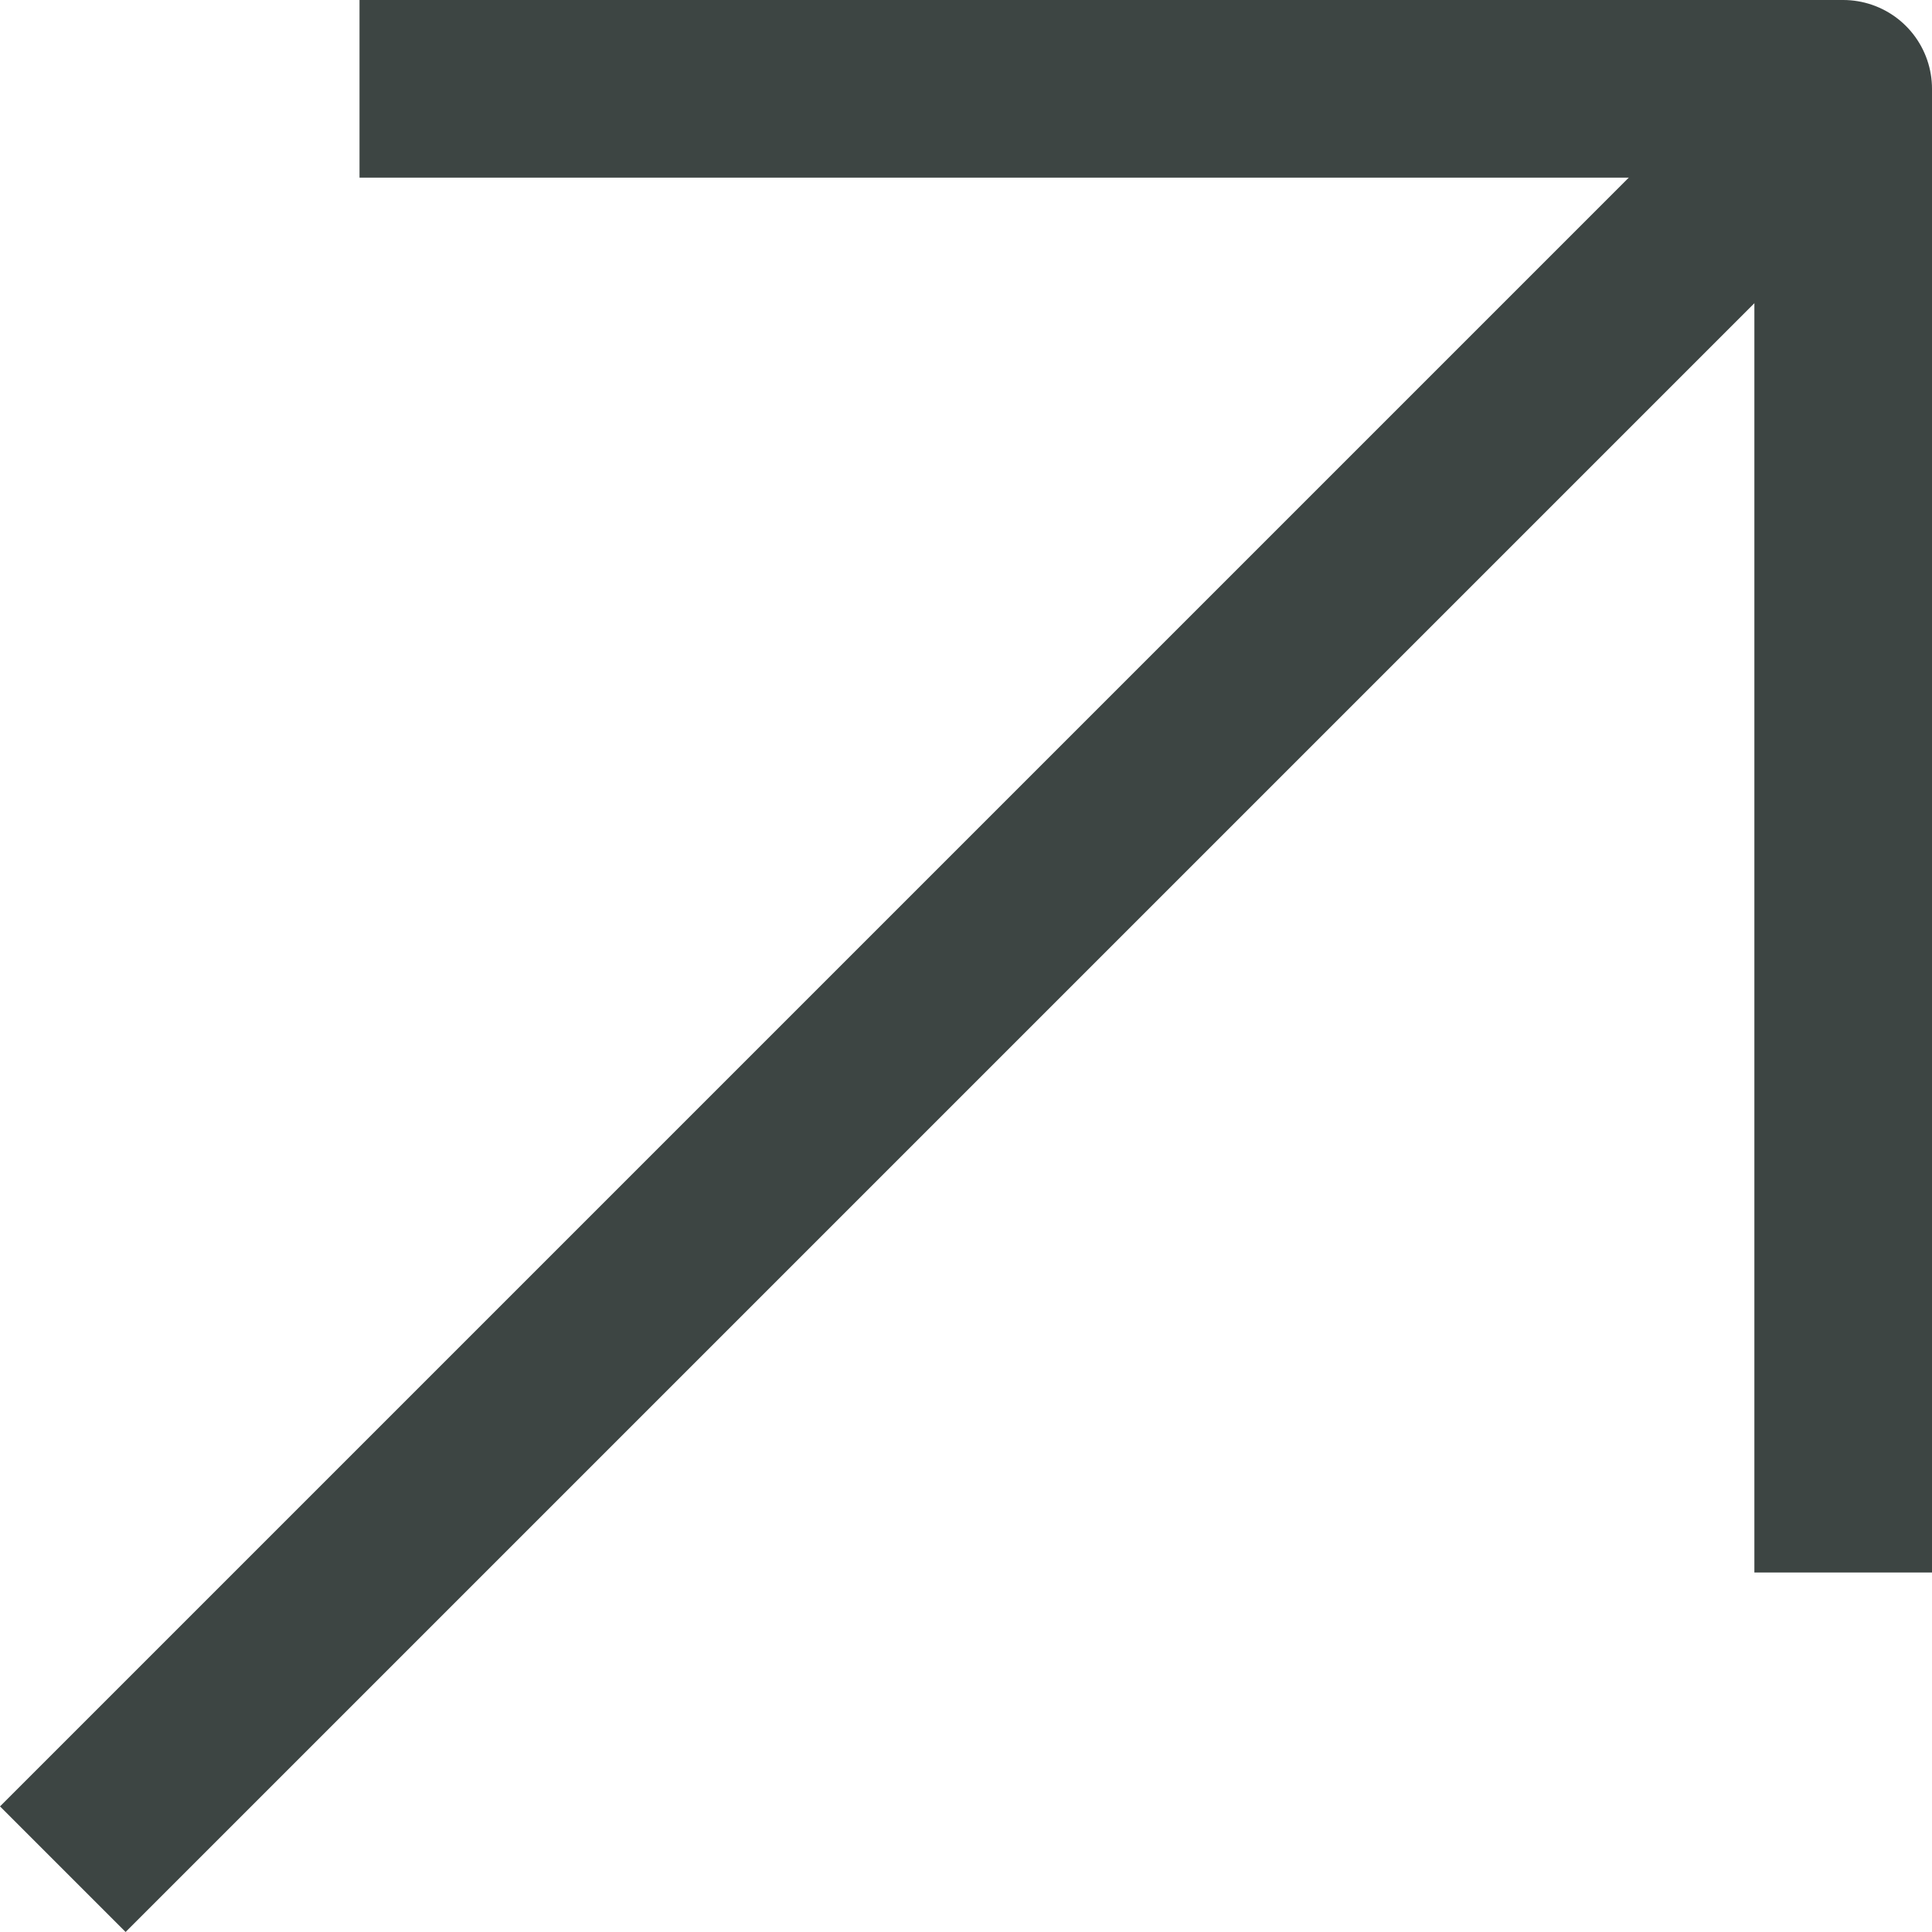
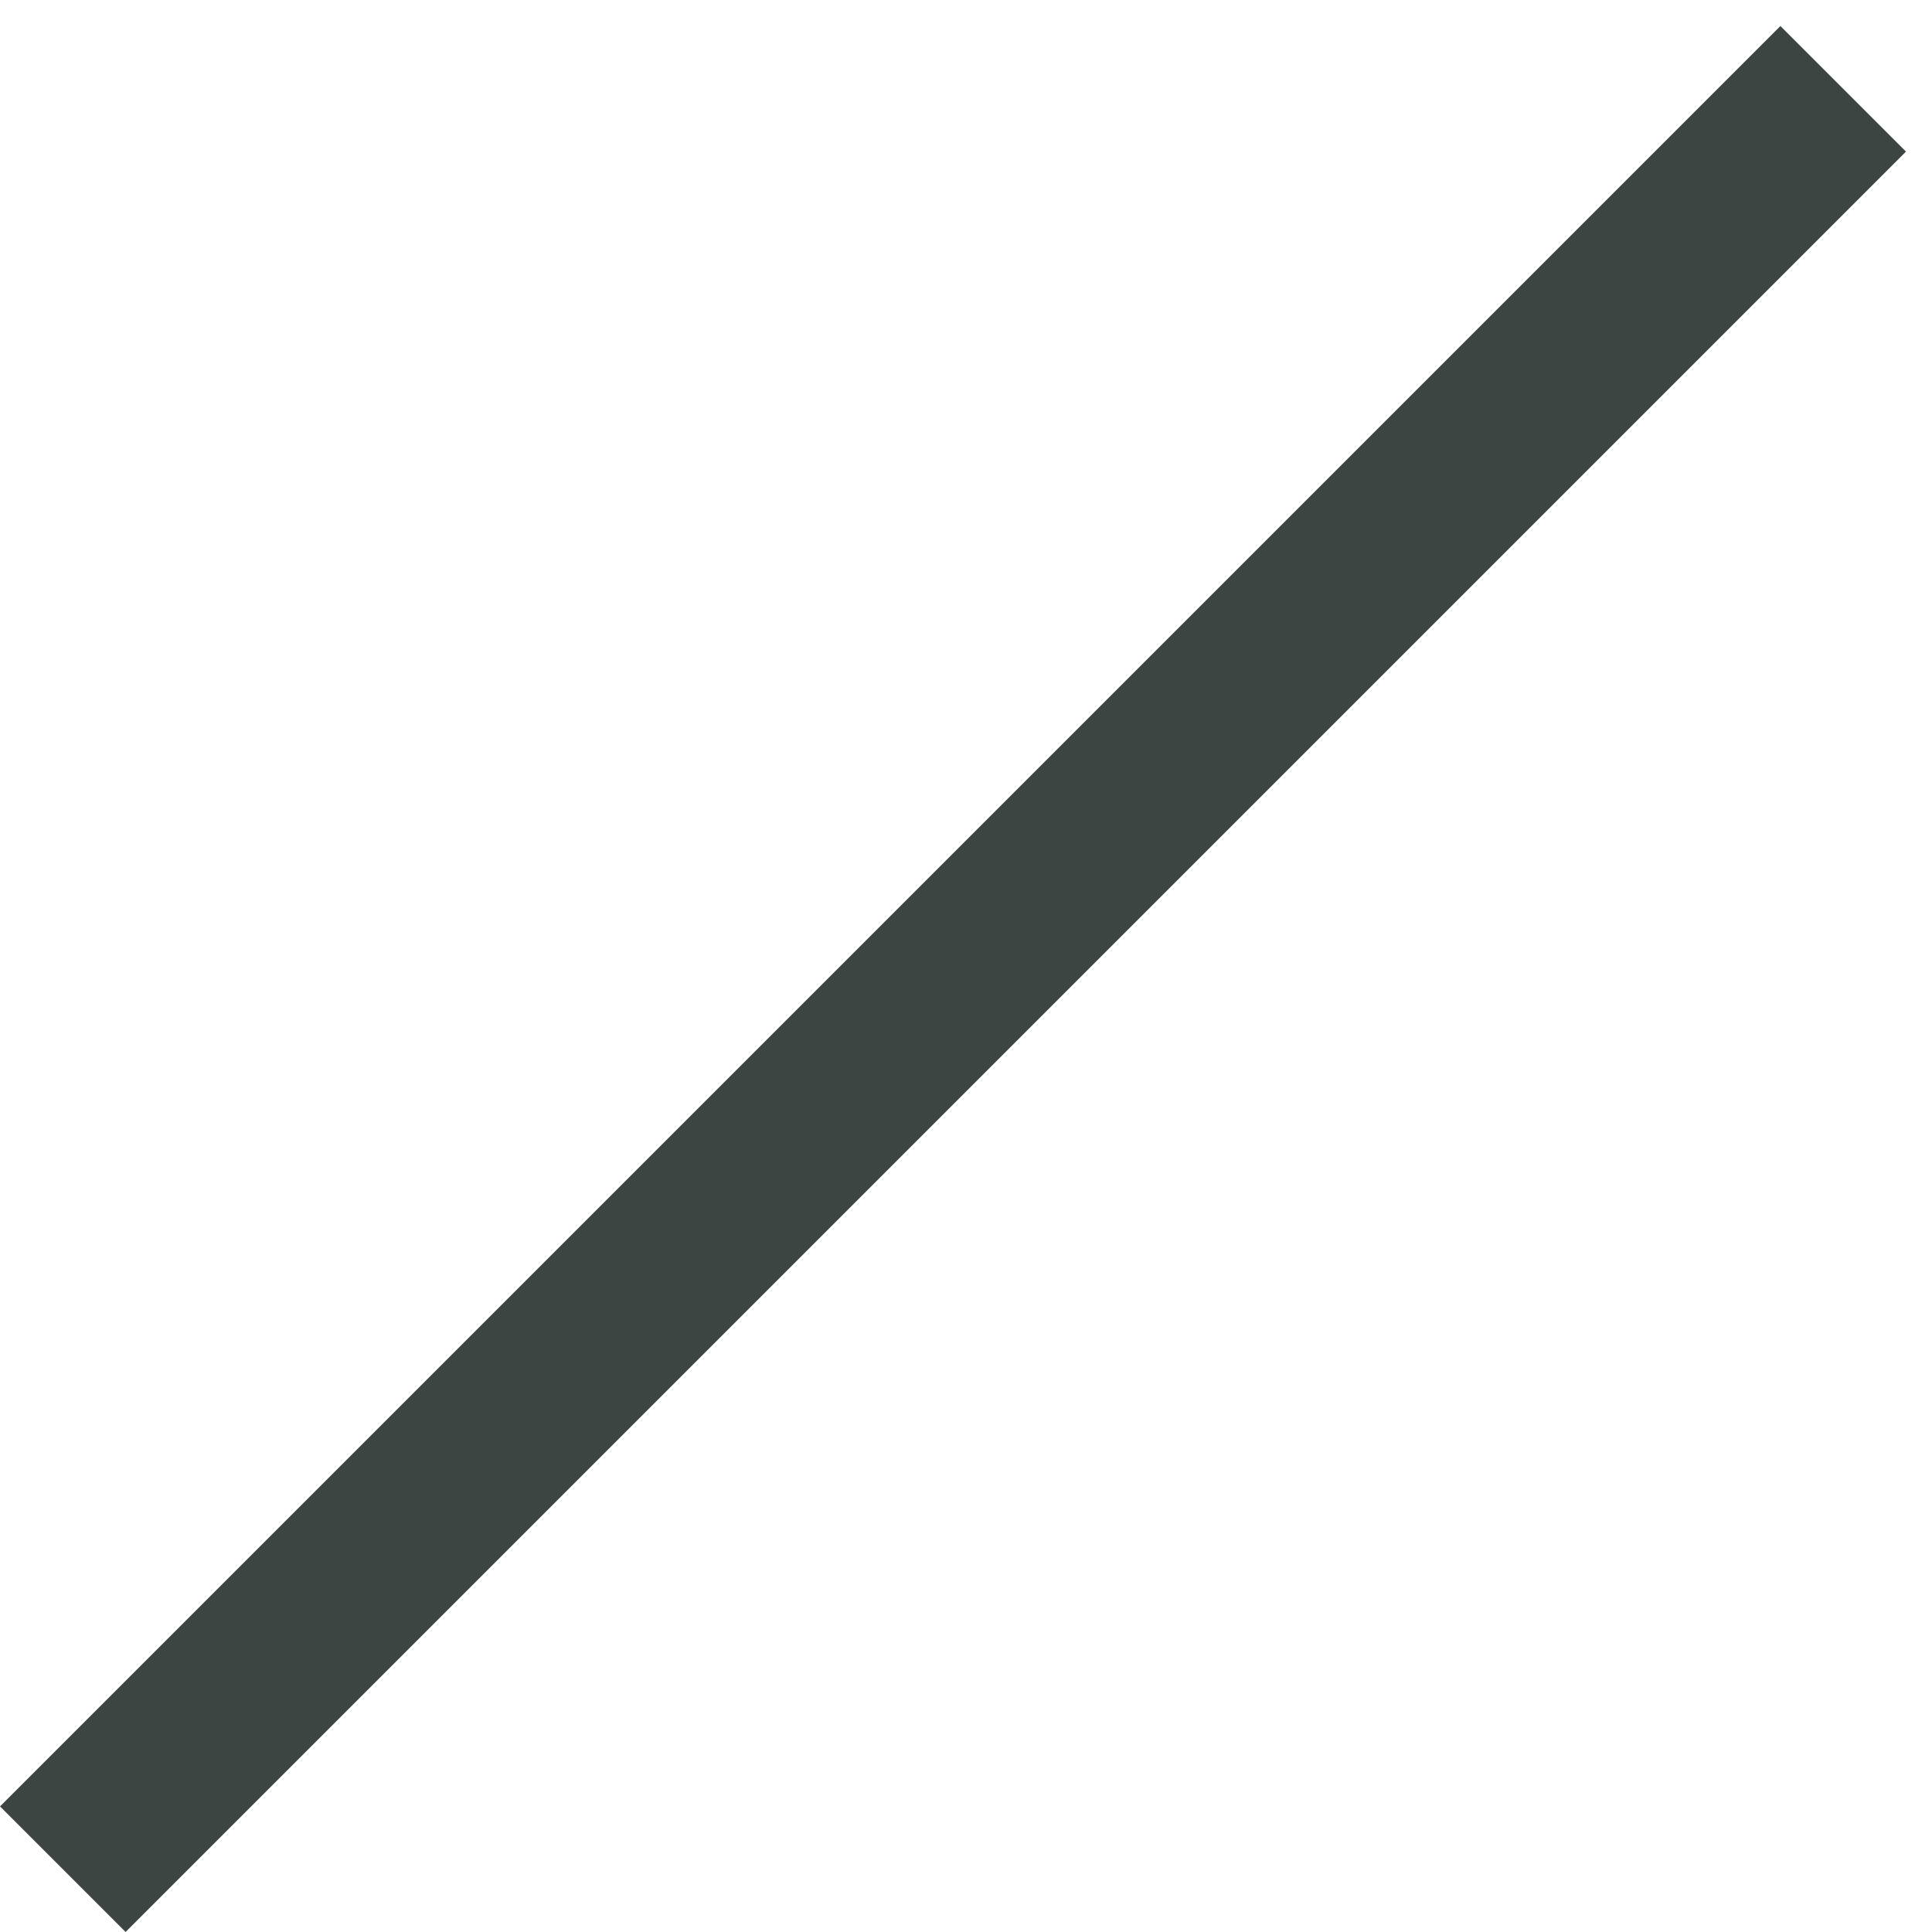
<svg xmlns="http://www.w3.org/2000/svg" width="27.192" height="27.192" viewBox="0 0 27.192 27.192">
  <g id="arrow-down-right" transform="translate(-47.116 74.308) rotate(-90)">
    <g id="Group_5895" data-name="Group 5895" transform="translate(48 48)">
      <path id="Path_34829" data-name="Path 34829" d="M73.058,73.058,48,48" transform="translate(-48 -48)" fill="none" stroke="#3d4543" stroke-linejoin="round" stroke-width="2.5" />
-       <path id="Path_34830" data-name="Path 34830" d="M64,84.882H84.882V64" transform="translate(-59.824 -59.824)" fill="none" stroke="#3d4543" stroke-linejoin="round" stroke-width="2.5" />
    </g>
  </g>
</svg>